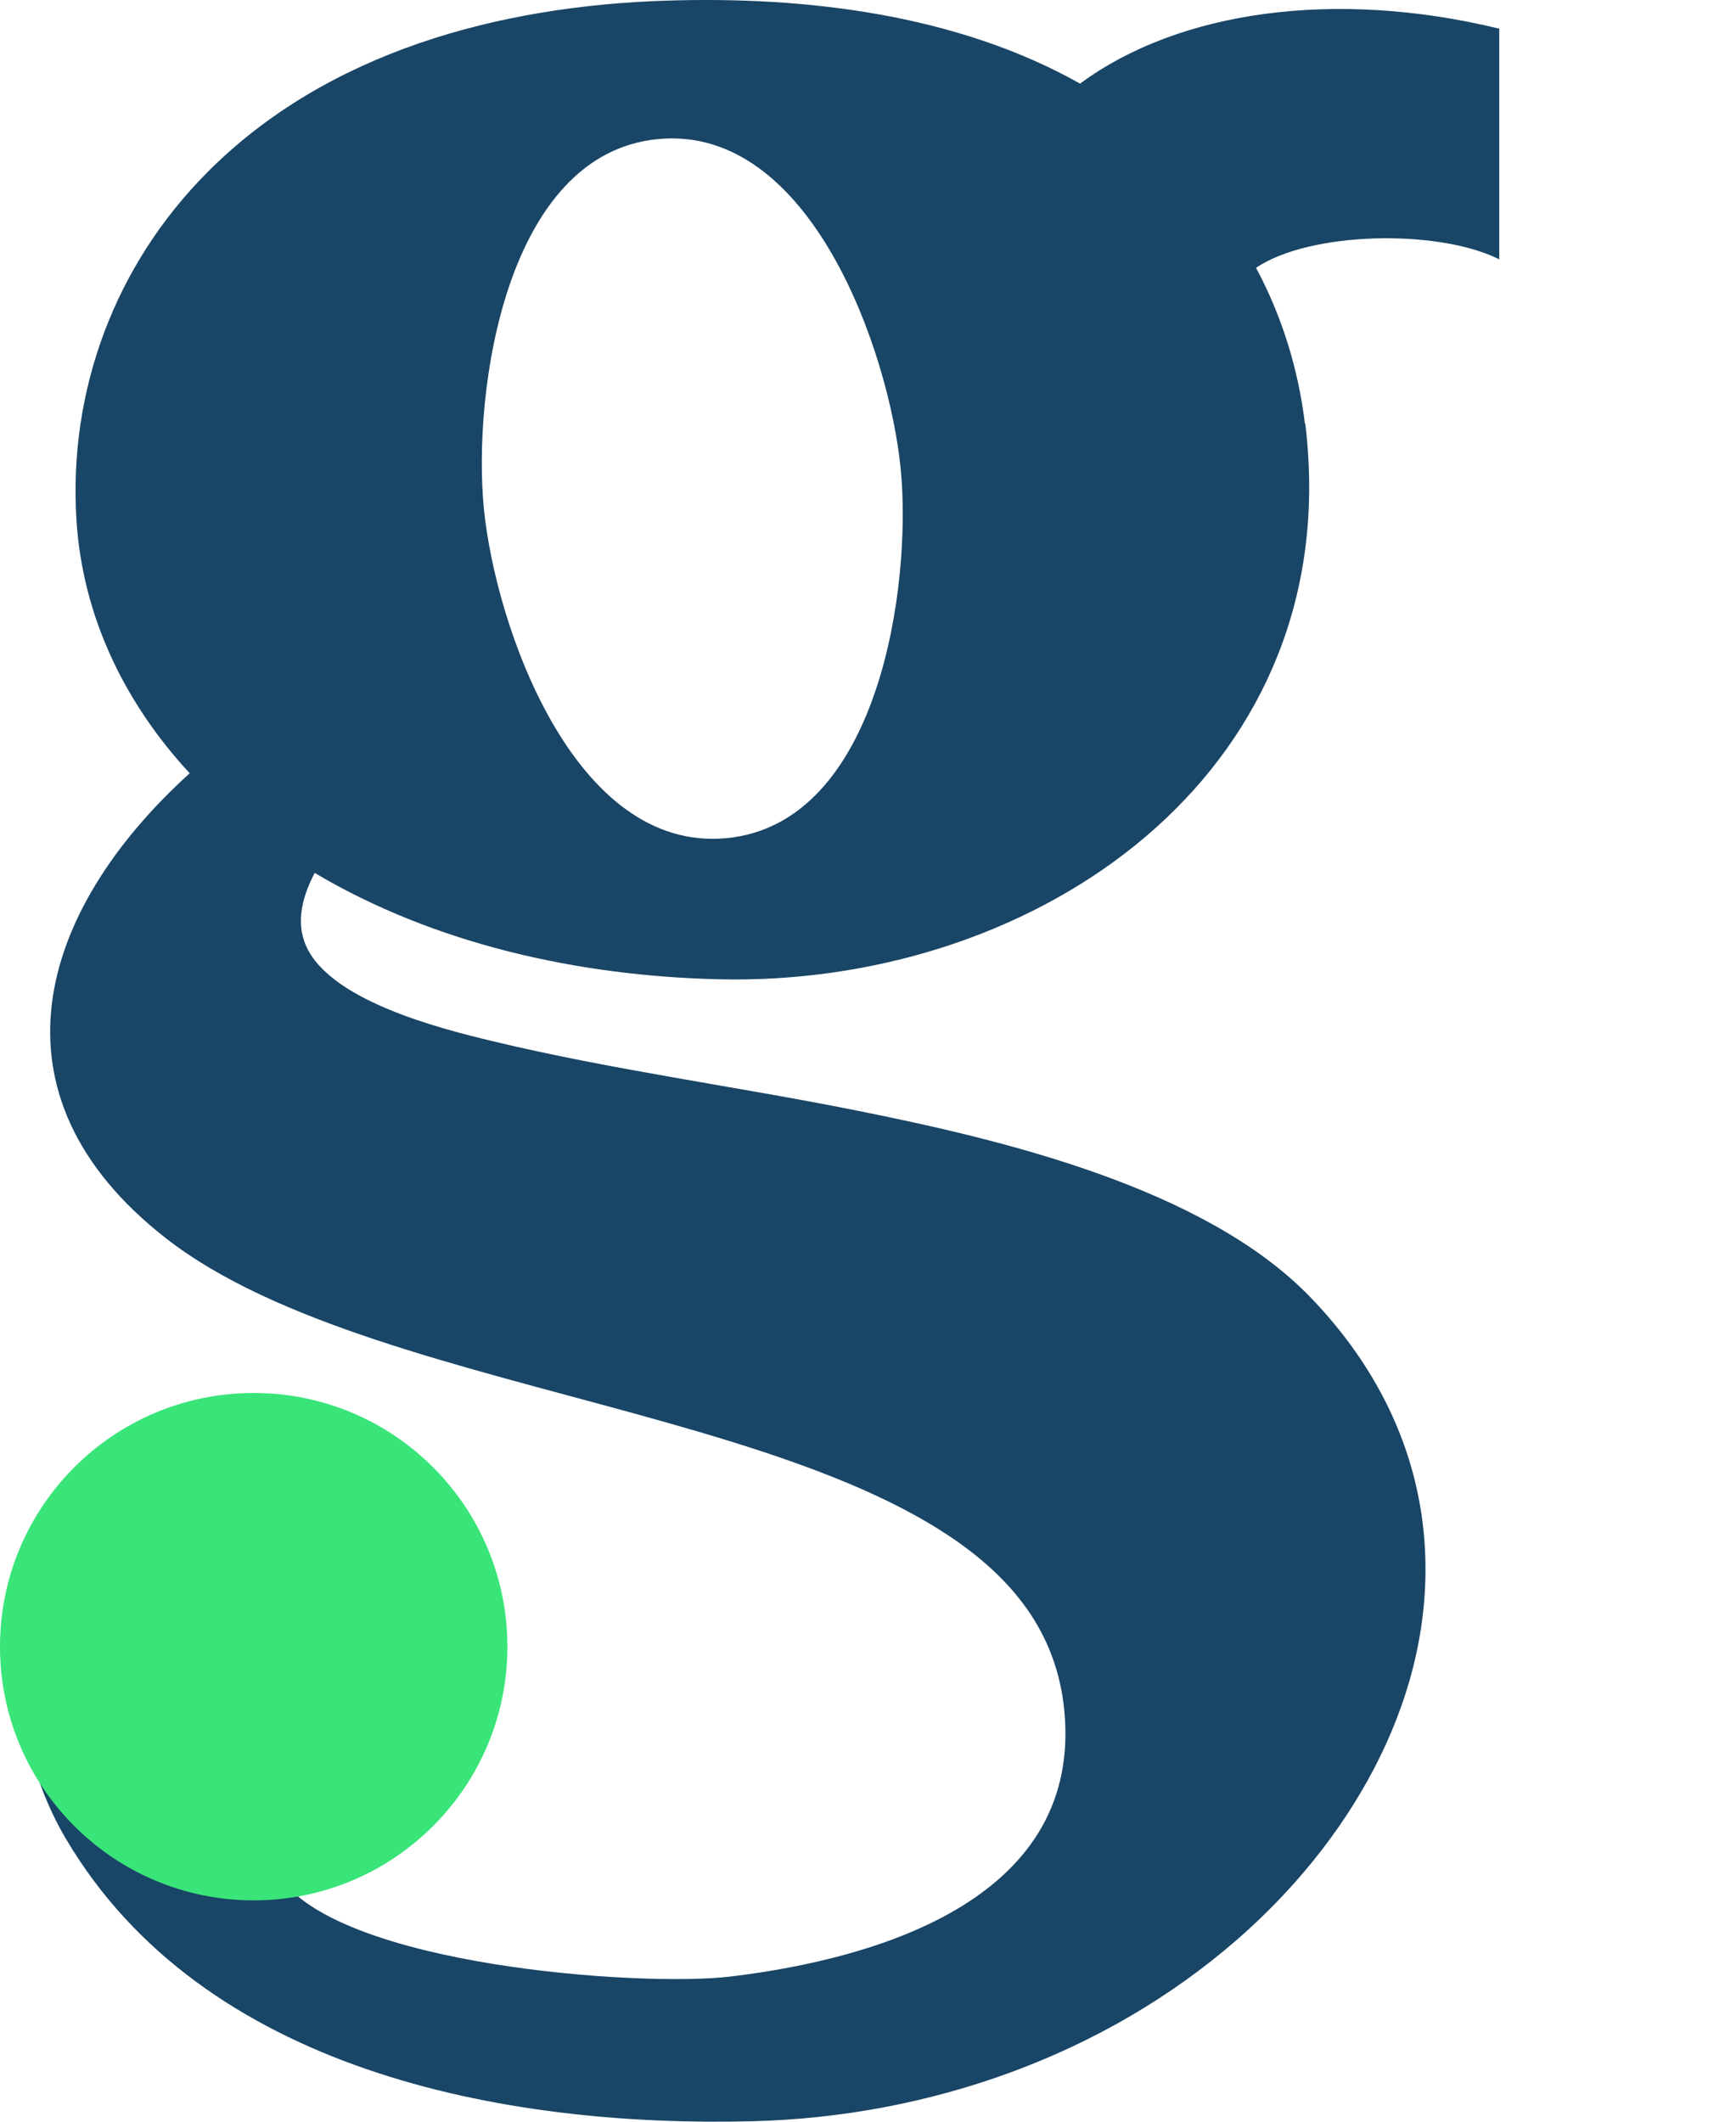
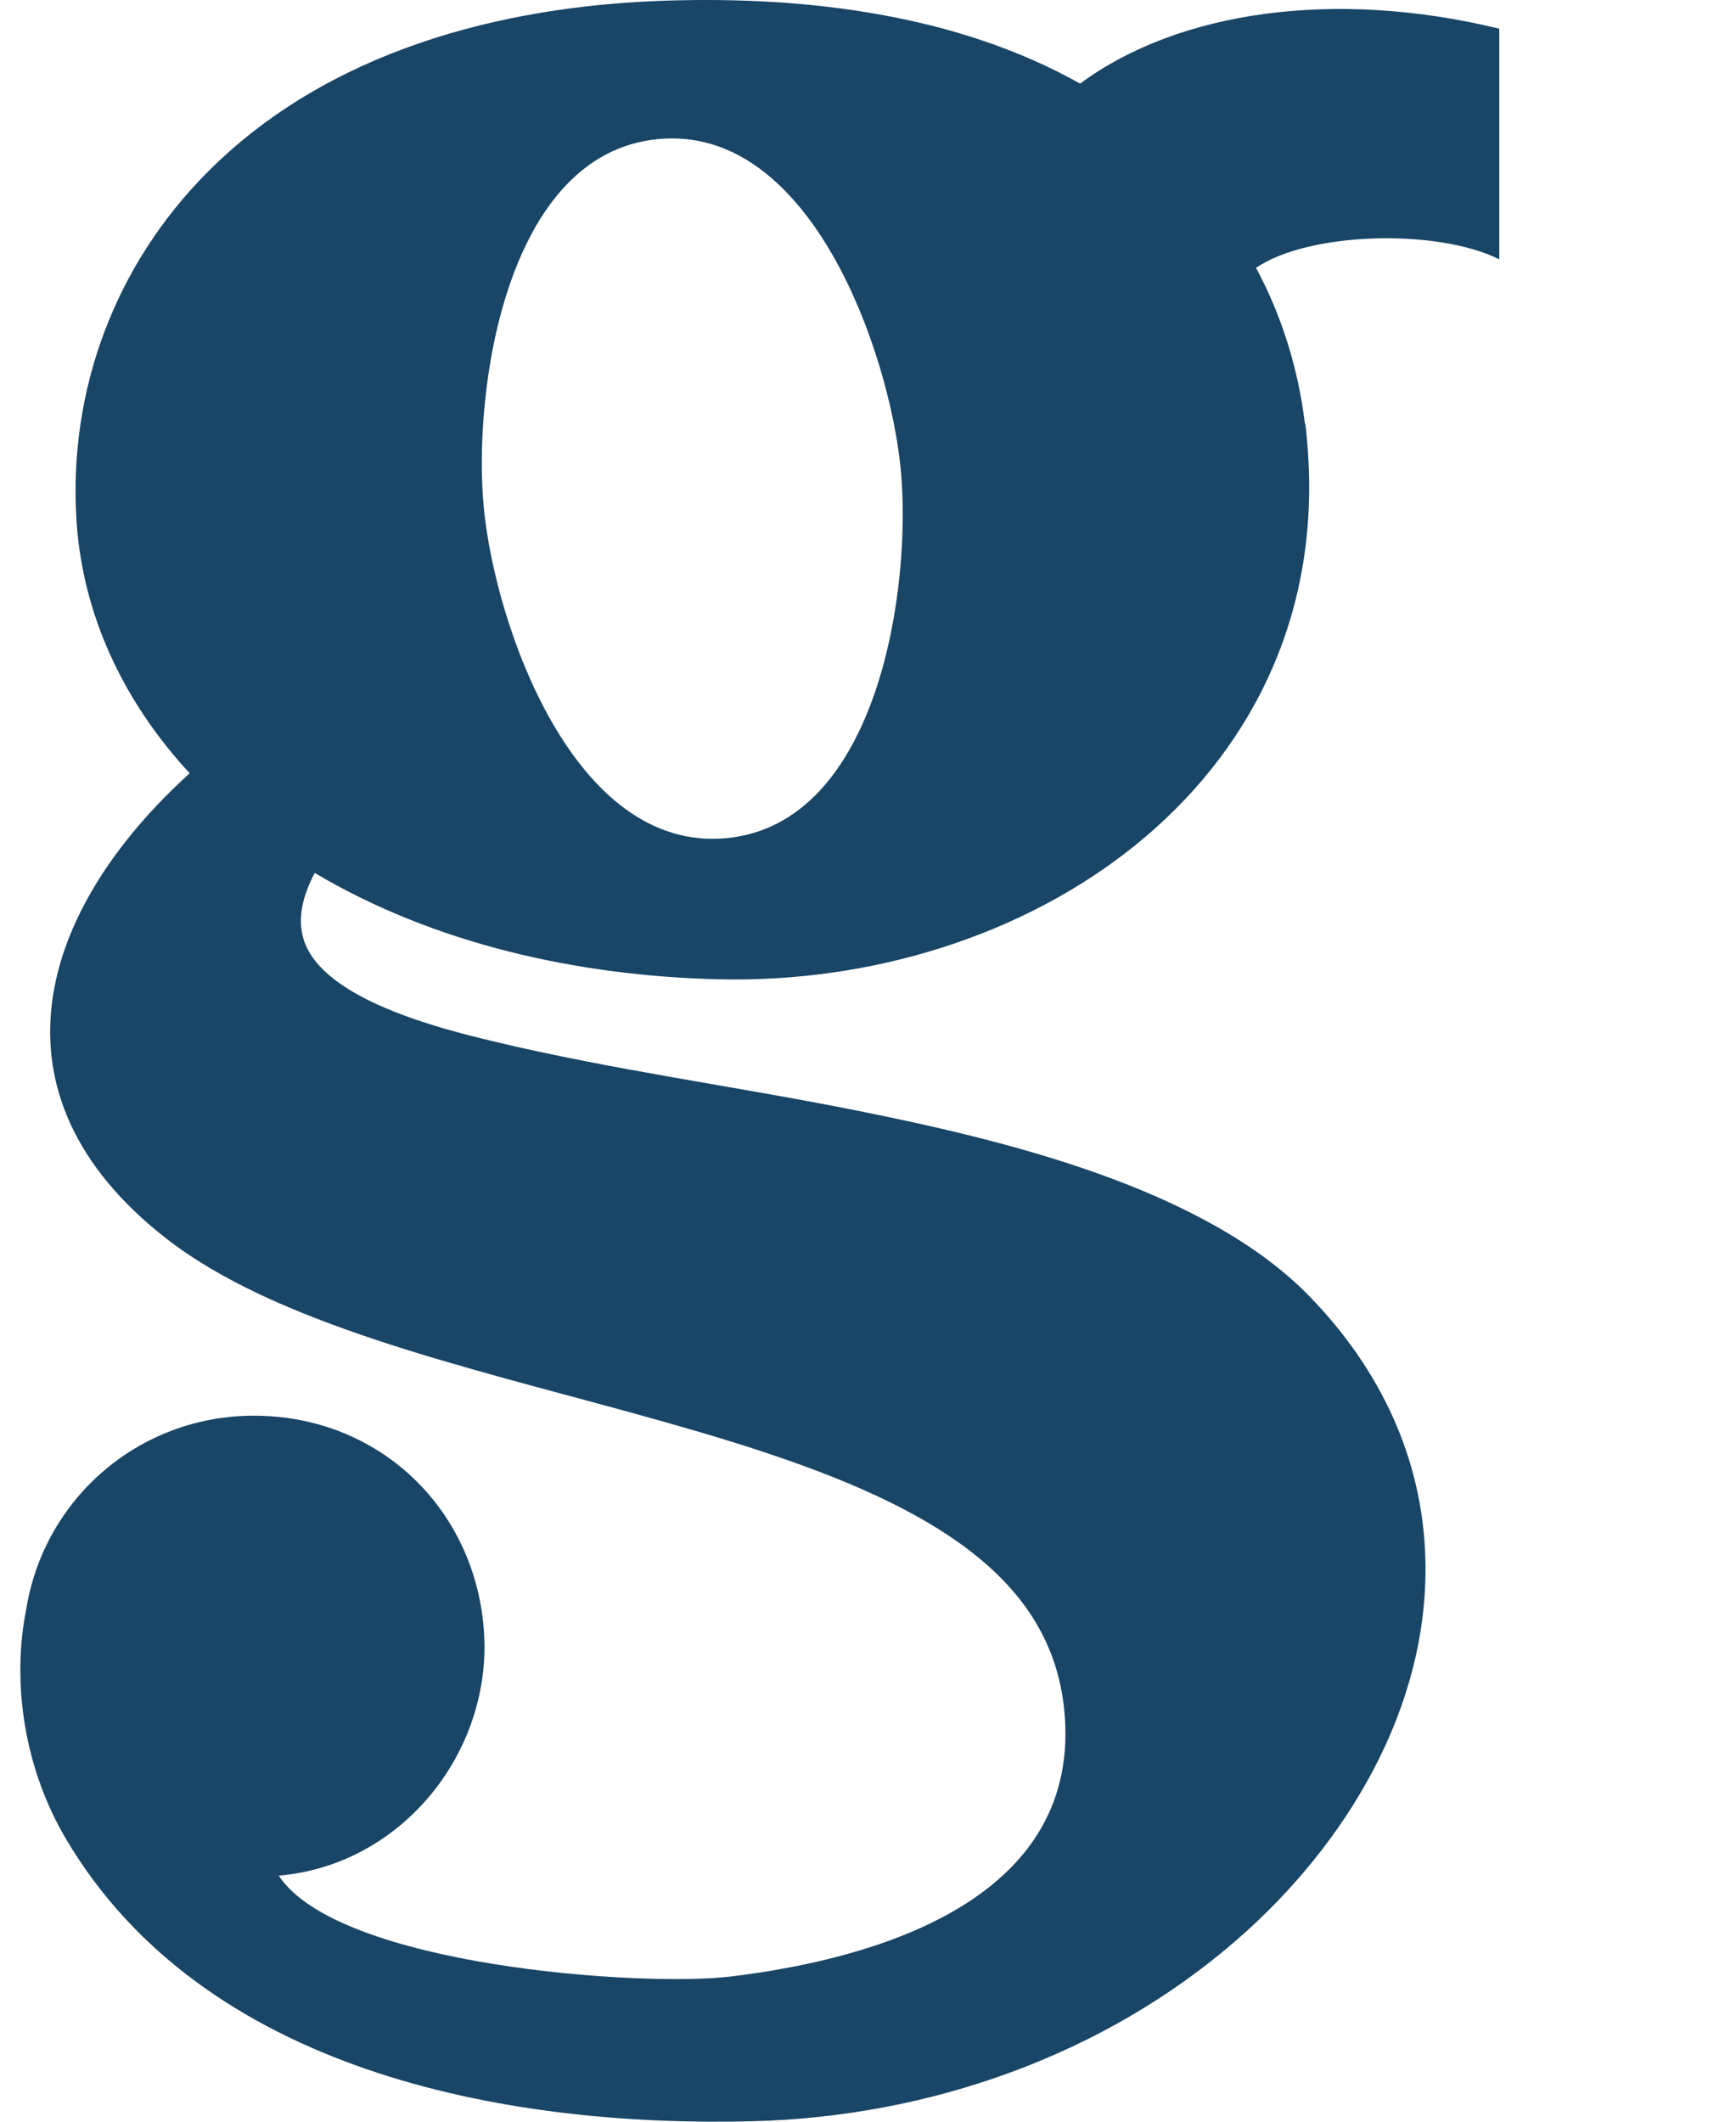
<svg xmlns="http://www.w3.org/2000/svg" width="36" height="44" viewBox="0 0 36 44" fill="none">
  <path fill-rule="evenodd" clip-rule="evenodd" d="M22.398 1.734C24.442 0.222 27.69 -0.233 31.091 0.595L31.087 0.596H31.091V5.378C29.821 4.742 27.157 4.8 26.047 5.554C26.576 6.542 26.919 7.628 27.06 8.783H27.068C27.099 9.036 27.12 9.29 27.134 9.546C27.494 16.313 21.293 20.468 14.885 20.308C11.995 20.237 9.025 19.585 6.526 18.103C6.297 18.538 6.143 19.044 6.31 19.522C6.732 20.734 9.125 21.33 10.223 21.594C12.687 22.186 15.251 22.528 17.741 23.026C20.762 23.63 24.959 24.62 27.16 26.888C28.614 28.387 29.501 30.233 29.558 32.324C29.643 35.394 27.932 38.236 25.663 40.216C22.898 42.627 19.267 43.899 15.599 43.991C10.416 44.121 4.199 42.932 1.366 38.132C0.515 36.69 0.233 34.926 0.546 33.36C0.926 31.051 2.904 29.359 5.265 29.359C7.972 29.359 10.021 31.455 10.048 34.142C10.048 36.547 8.208 38.693 5.78 38.897C7.014 40.771 13.295 41.212 15.148 40.99C18.289 40.612 22.481 39.339 22.066 35.427C21.998 34.788 21.805 34.19 21.473 33.637C18.802 29.193 7.951 29.198 3.443 25.681C-0.379 22.699 0.791 18.886 3.934 16.036C2.579 14.573 1.709 12.773 1.585 10.777C1.419 8.09 2.385 5.502 4.294 3.579C6.783 1.071 10.36 0.122 13.823 0.013C16.716 -0.079 19.842 0.296 22.398 1.734ZM13.648 2.884C10.478 3.185 9.798 8.127 10.034 10.543C10.27 12.959 11.894 17.683 15.064 17.382C18.234 17.081 18.914 12.139 18.678 9.723C18.441 7.307 16.818 2.583 13.648 2.884Z" fill="#194566" />
-   <path d="M5.261 39.41C8.167 39.41 10.522 37.054 10.522 34.149C10.522 31.243 8.167 28.888 5.261 28.888C2.355 28.888 0 31.243 0 34.149C0 37.054 2.355 39.41 5.261 39.41Z" fill="#39E578" />
</svg>